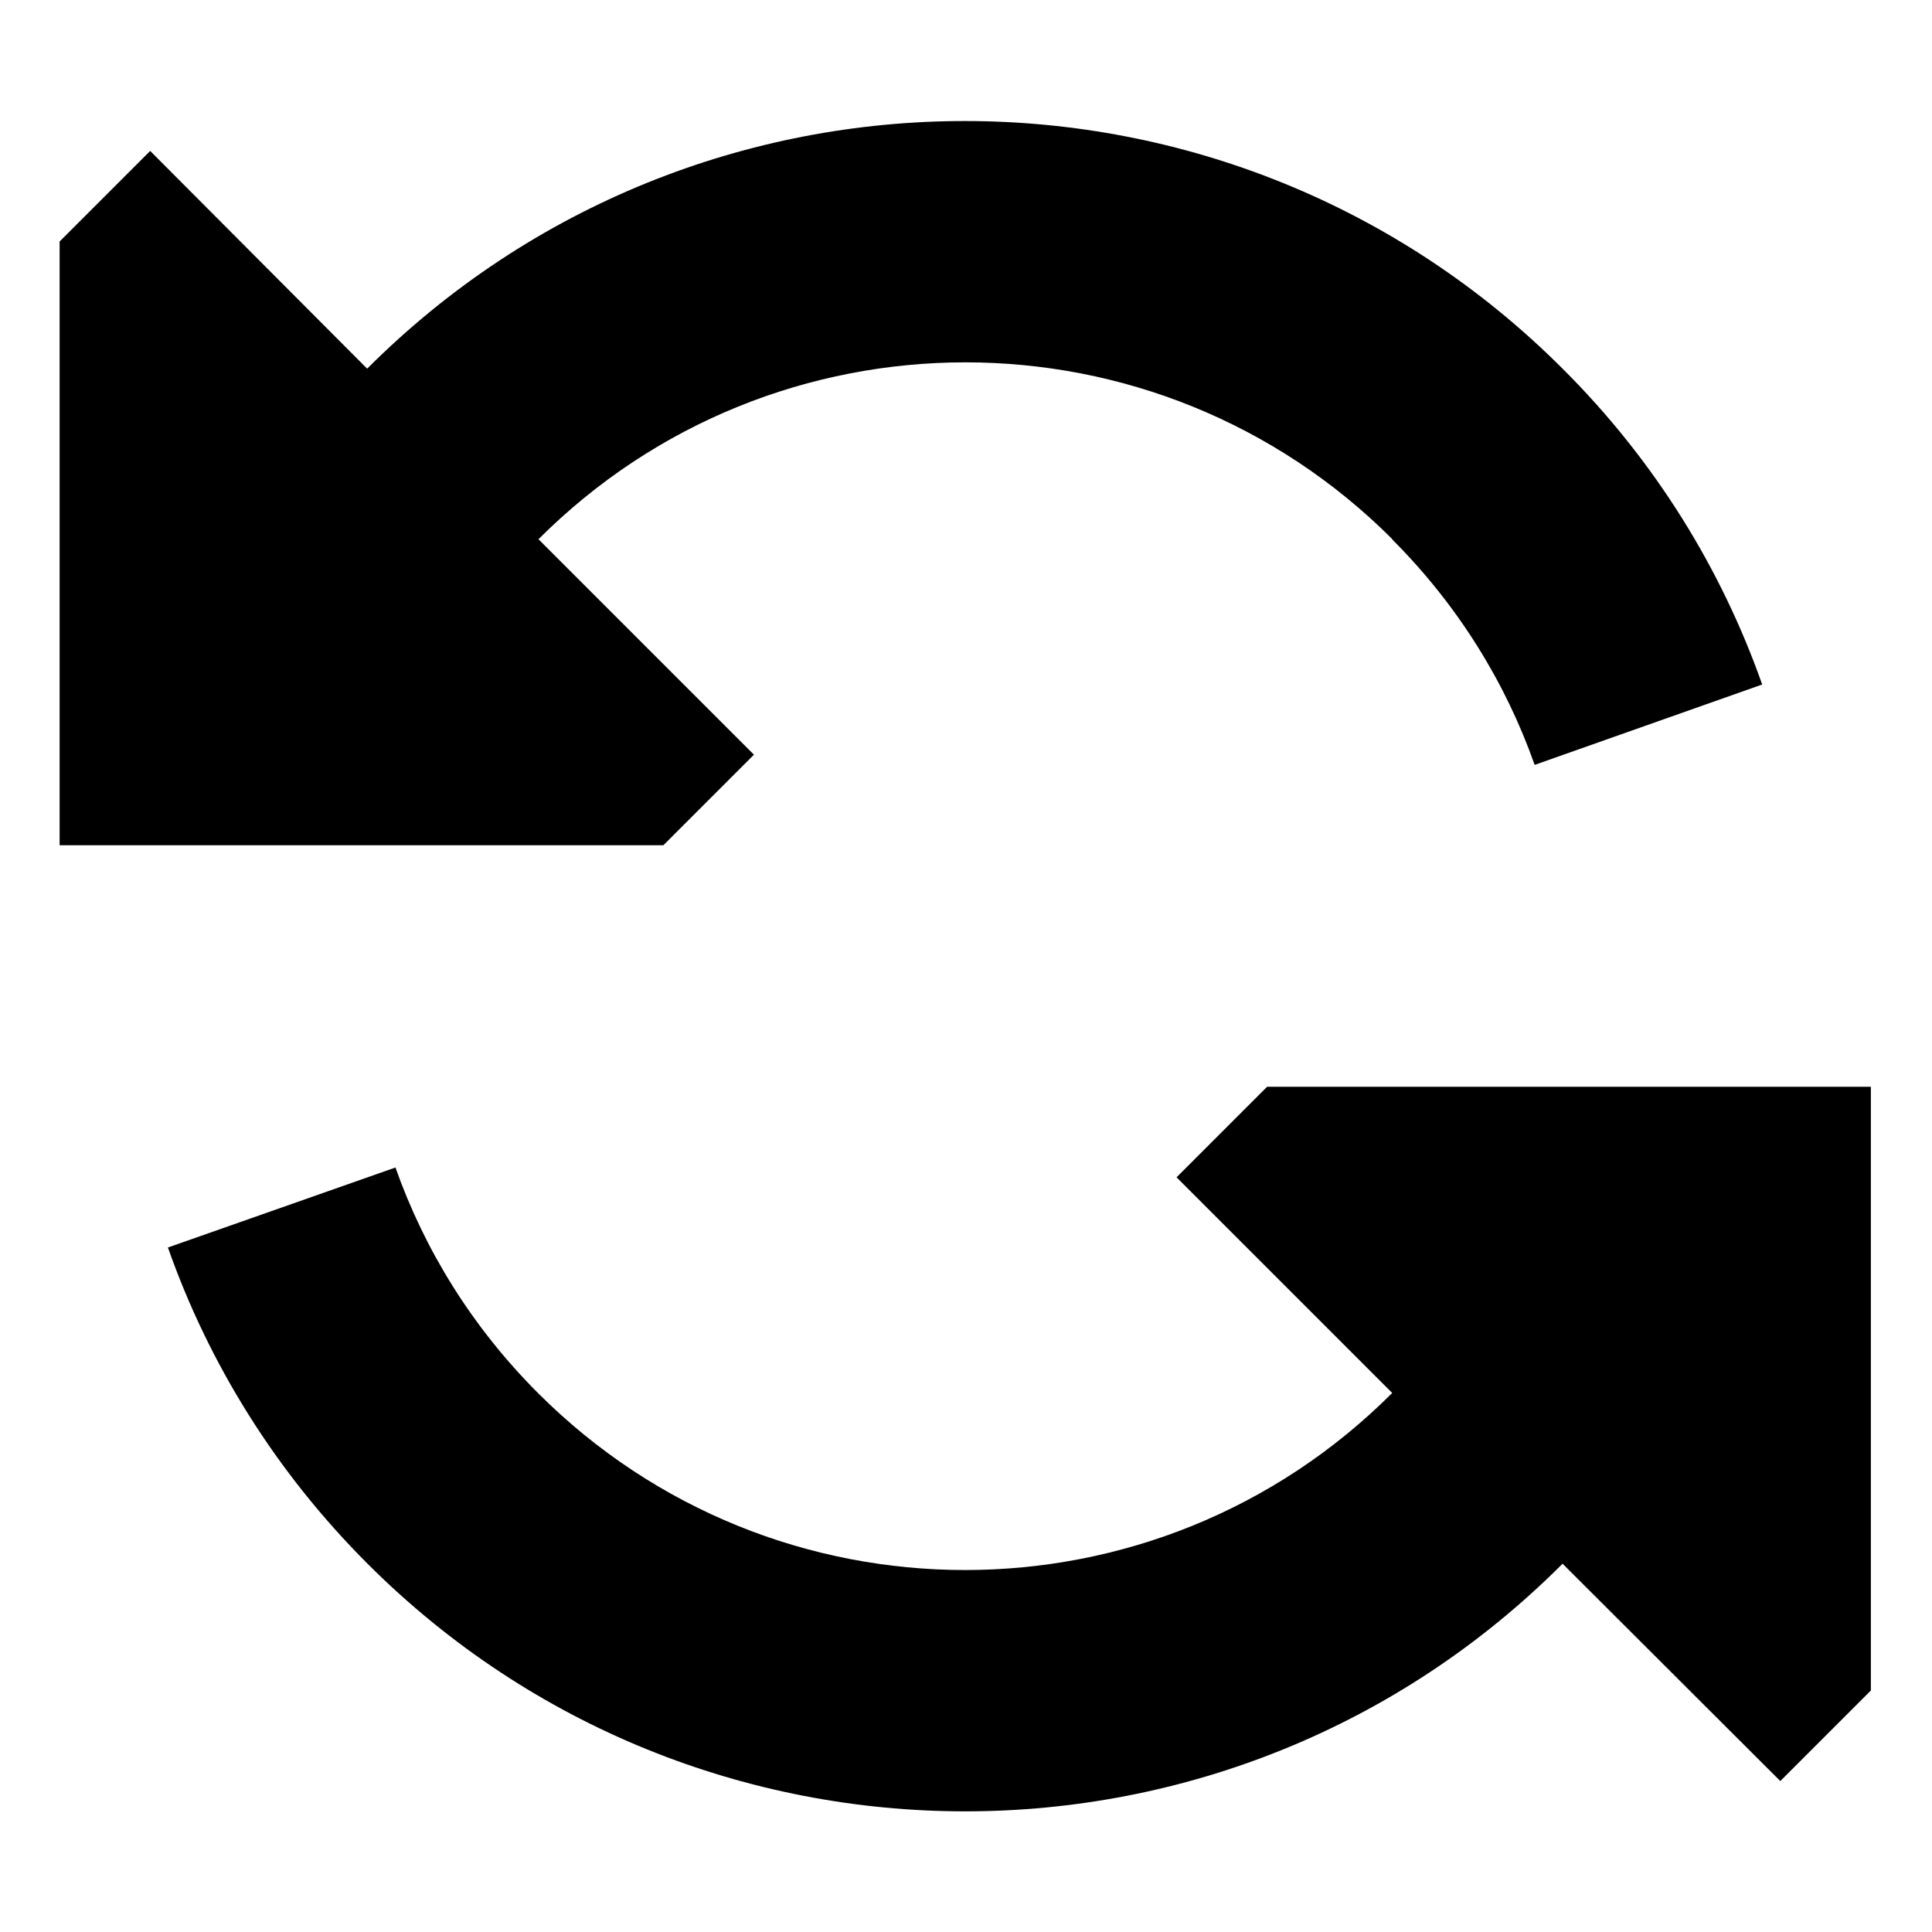
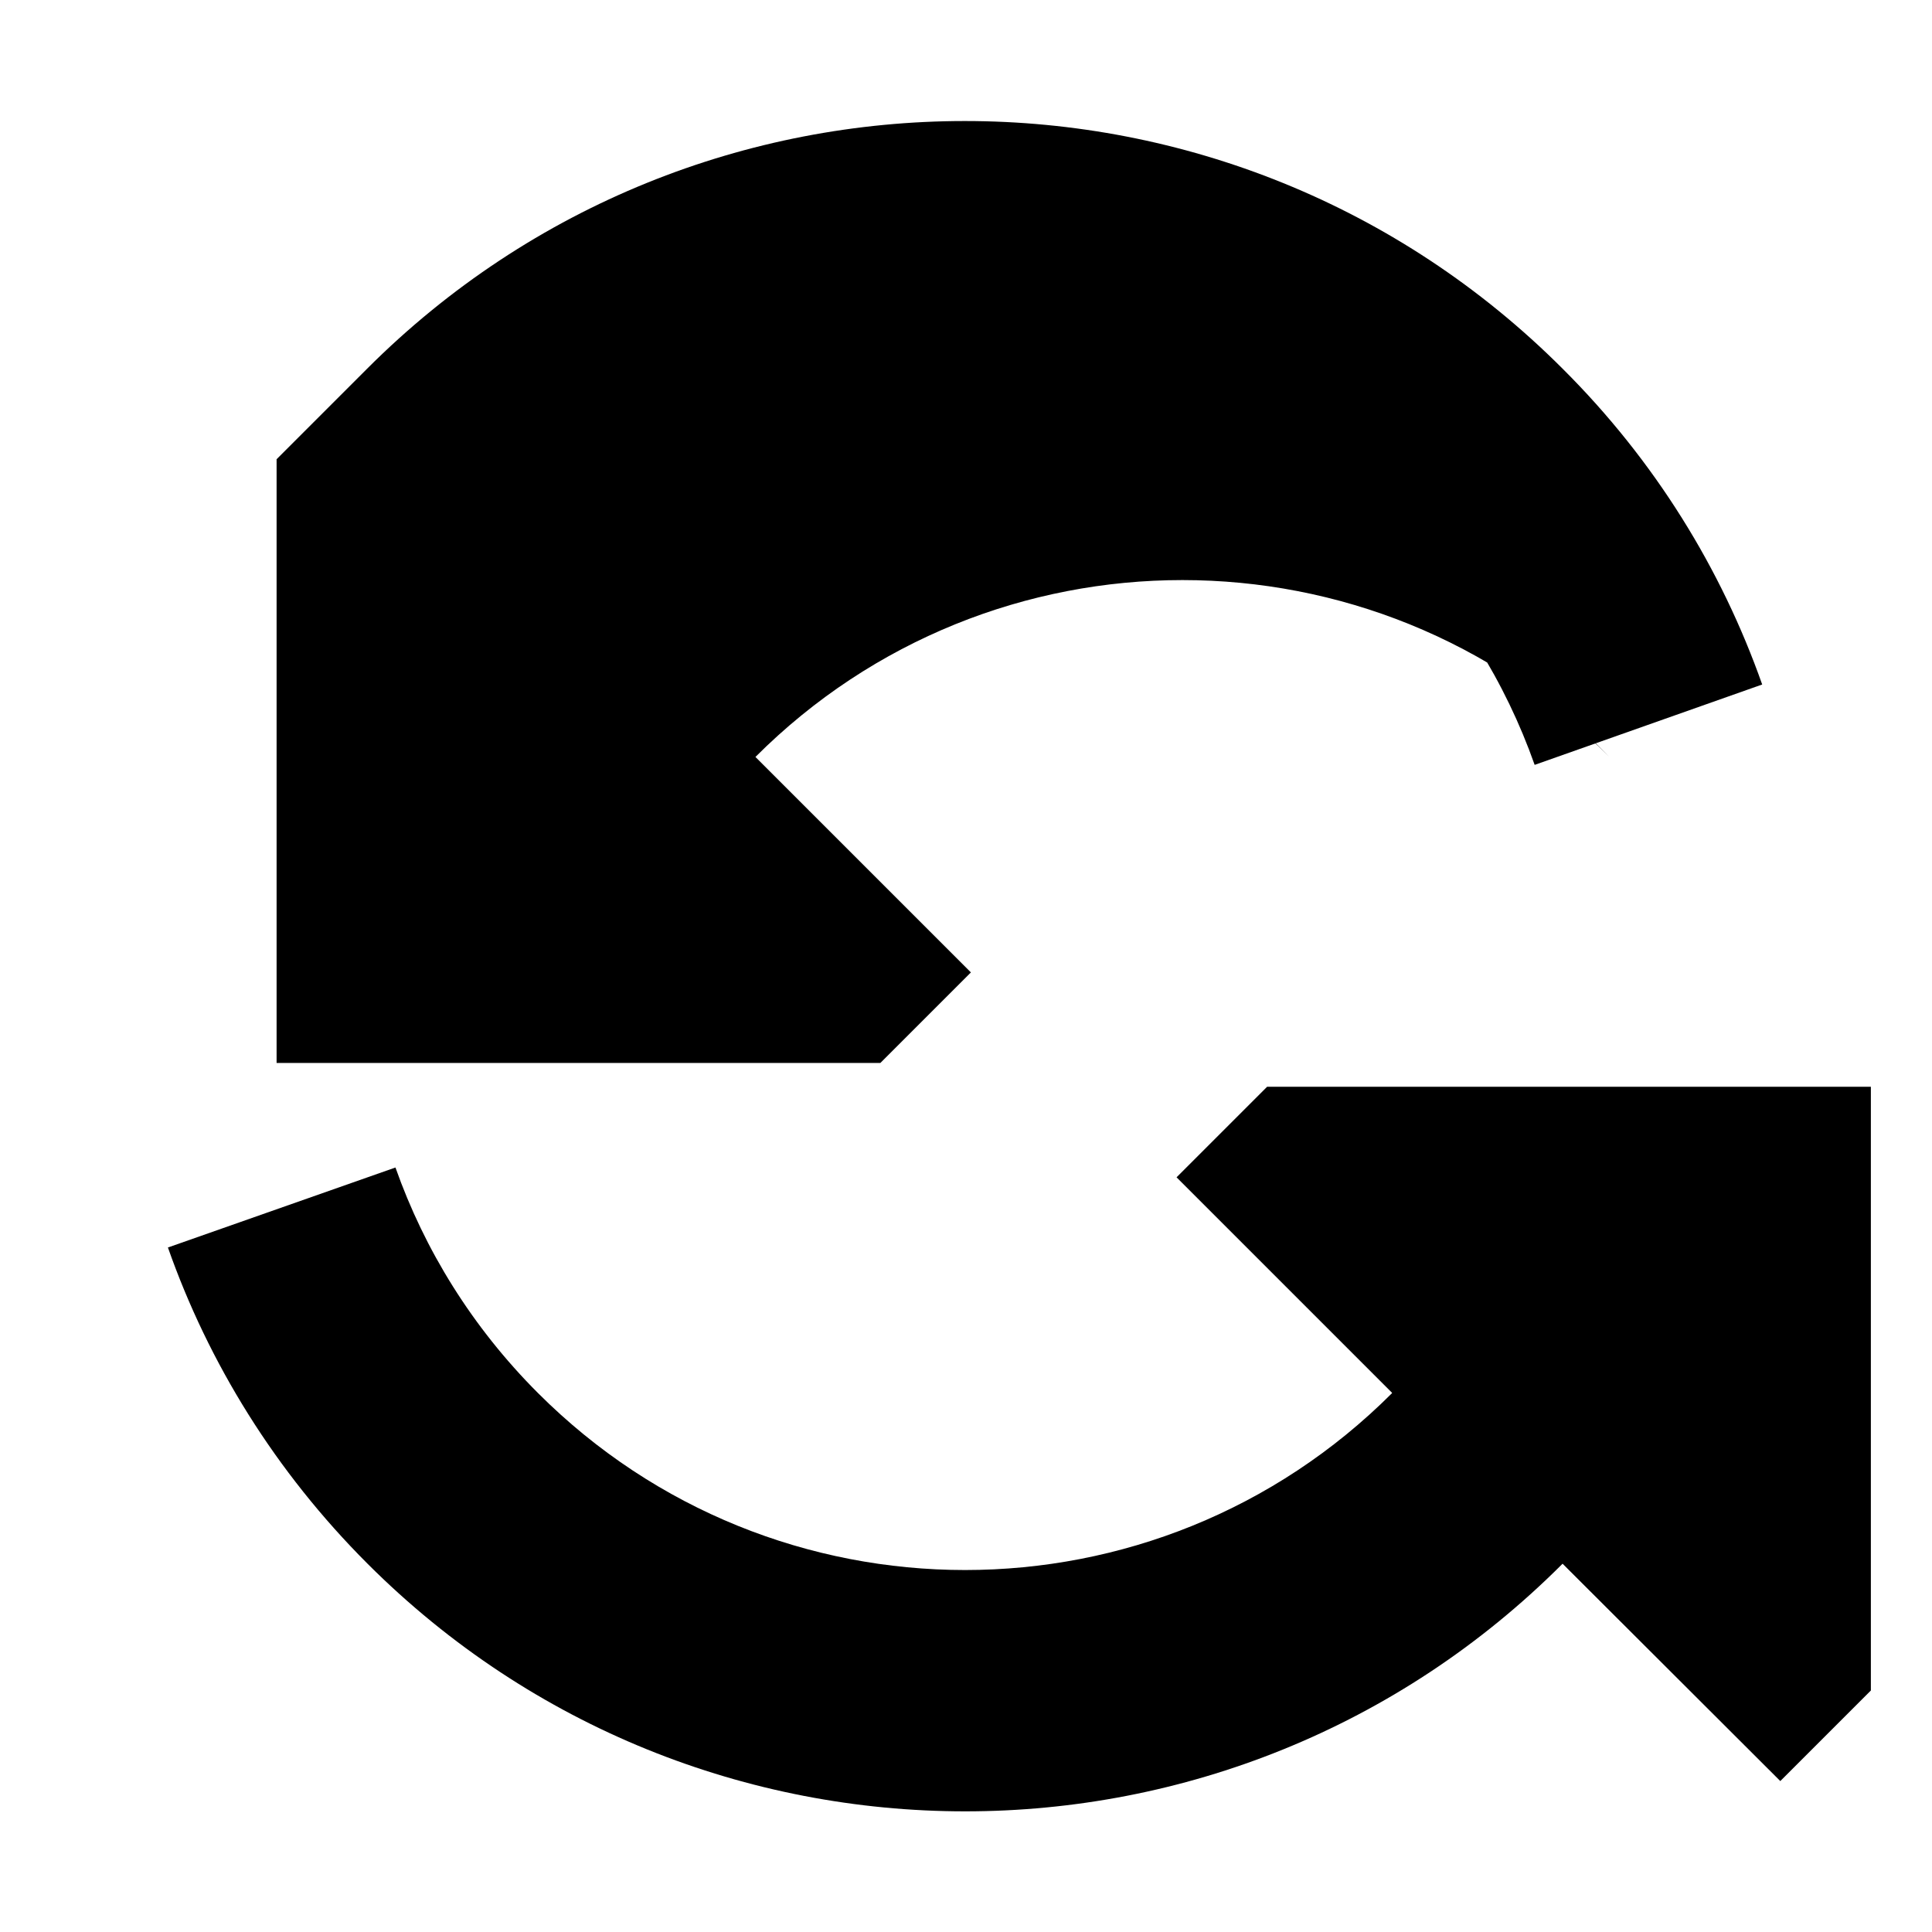
<svg xmlns="http://www.w3.org/2000/svg" viewBox="0 0 512 512">
-   <path d="M368.9 142.9c17.5 17.5 30.1 38 37.8 59.8L467 181.4c-10.8-30.6-28.4-59.3-52.9-83.7c-87.5-87.5-229.3-87.5-316.8 0l0 0L39.8 40l-24 24 0 160h160l24-24-57.1-57.1 0 0c62.5-62.5 163.8-62.5 226.3 0zm0 226.3c-62.5 62.5-163.8 62.5-226.3 0c-17.5-17.5-30.1-38-37.8-59.8L44.5 330.6C55.3 361.3 73 390 97.4 414.4c87.5 87.5 229.3 87.5 316.7 0l0 0L471.8 472l24-24V288h-160l-24 24 57.1 57.1z" />
+   <path d="M368.9 142.9c17.5 17.5 30.1 38 37.8 59.8L467 181.4c-10.8-30.6-28.4-59.3-52.9-83.7c-87.5-87.5-229.3-87.5-316.8 0l0 0l-24 24 0 160h160l24-24-57.1-57.1 0 0c62.5-62.5 163.8-62.5 226.3 0zm0 226.3c-62.5 62.5-163.8 62.5-226.3 0c-17.5-17.5-30.1-38-37.8-59.8L44.5 330.6C55.3 361.3 73 390 97.4 414.4c87.5 87.5 229.3 87.5 316.7 0l0 0L471.8 472l24-24V288h-160l-24 24 57.1 57.1z" />
</svg>